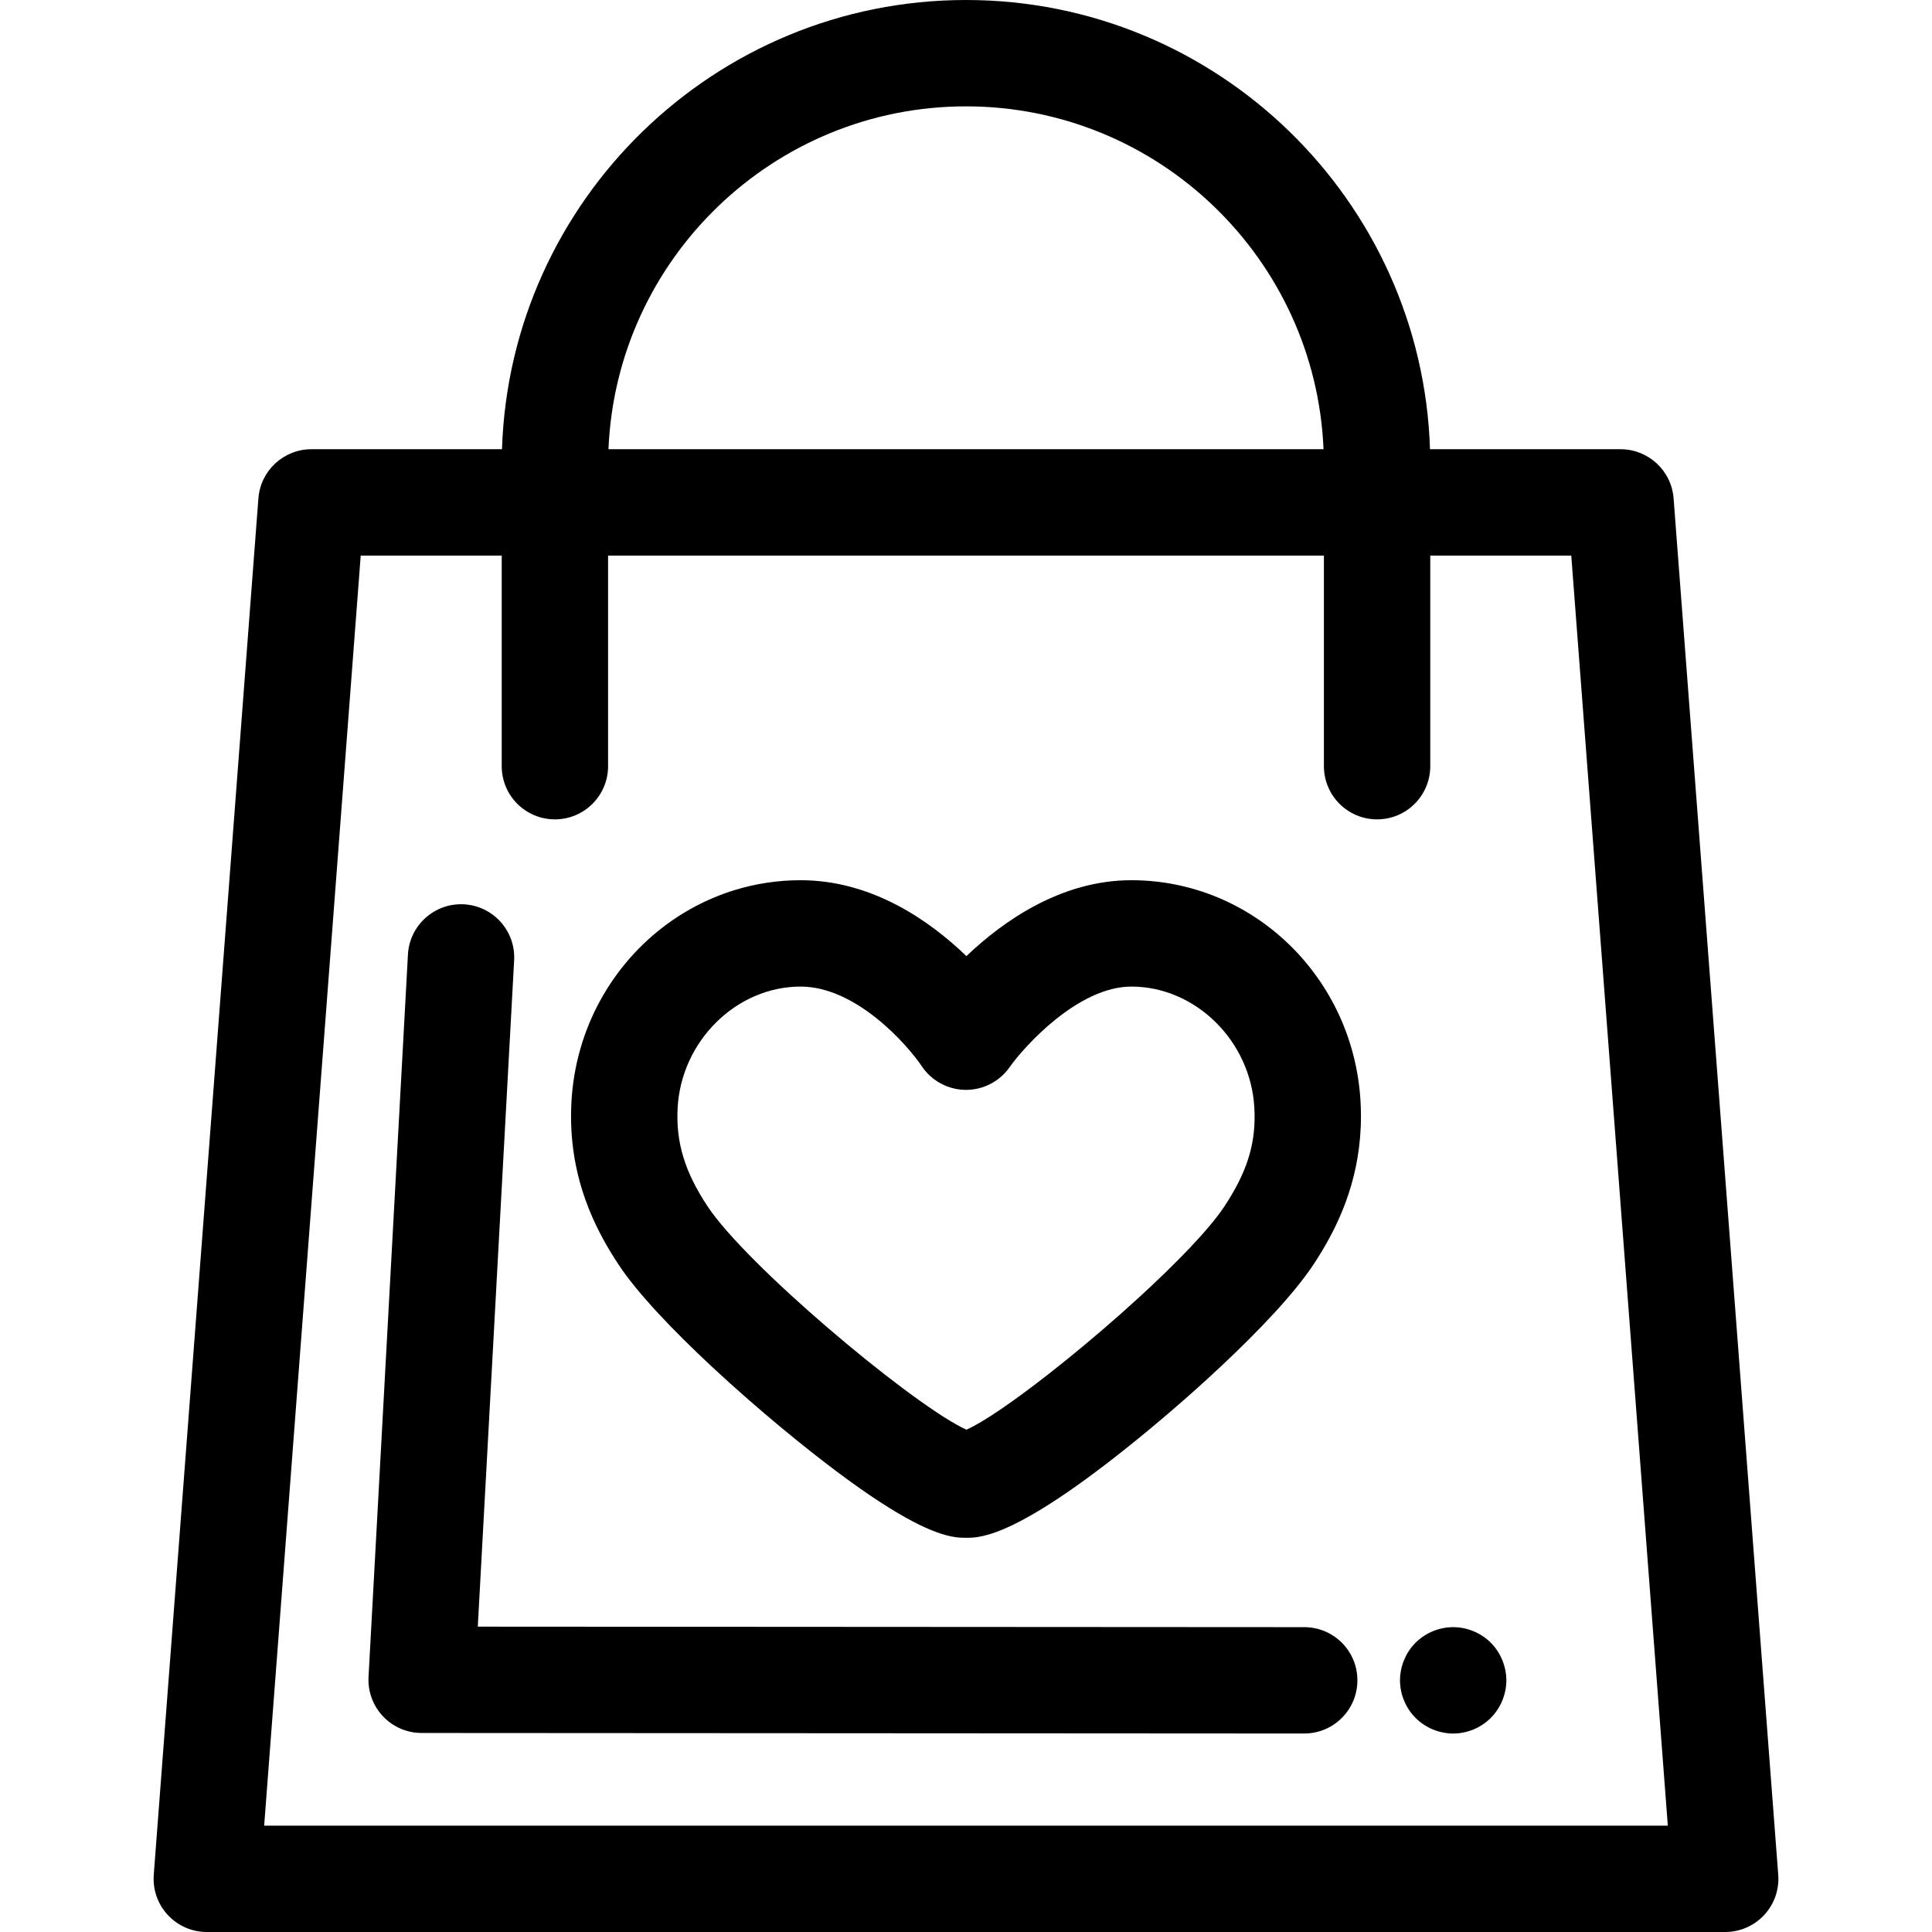
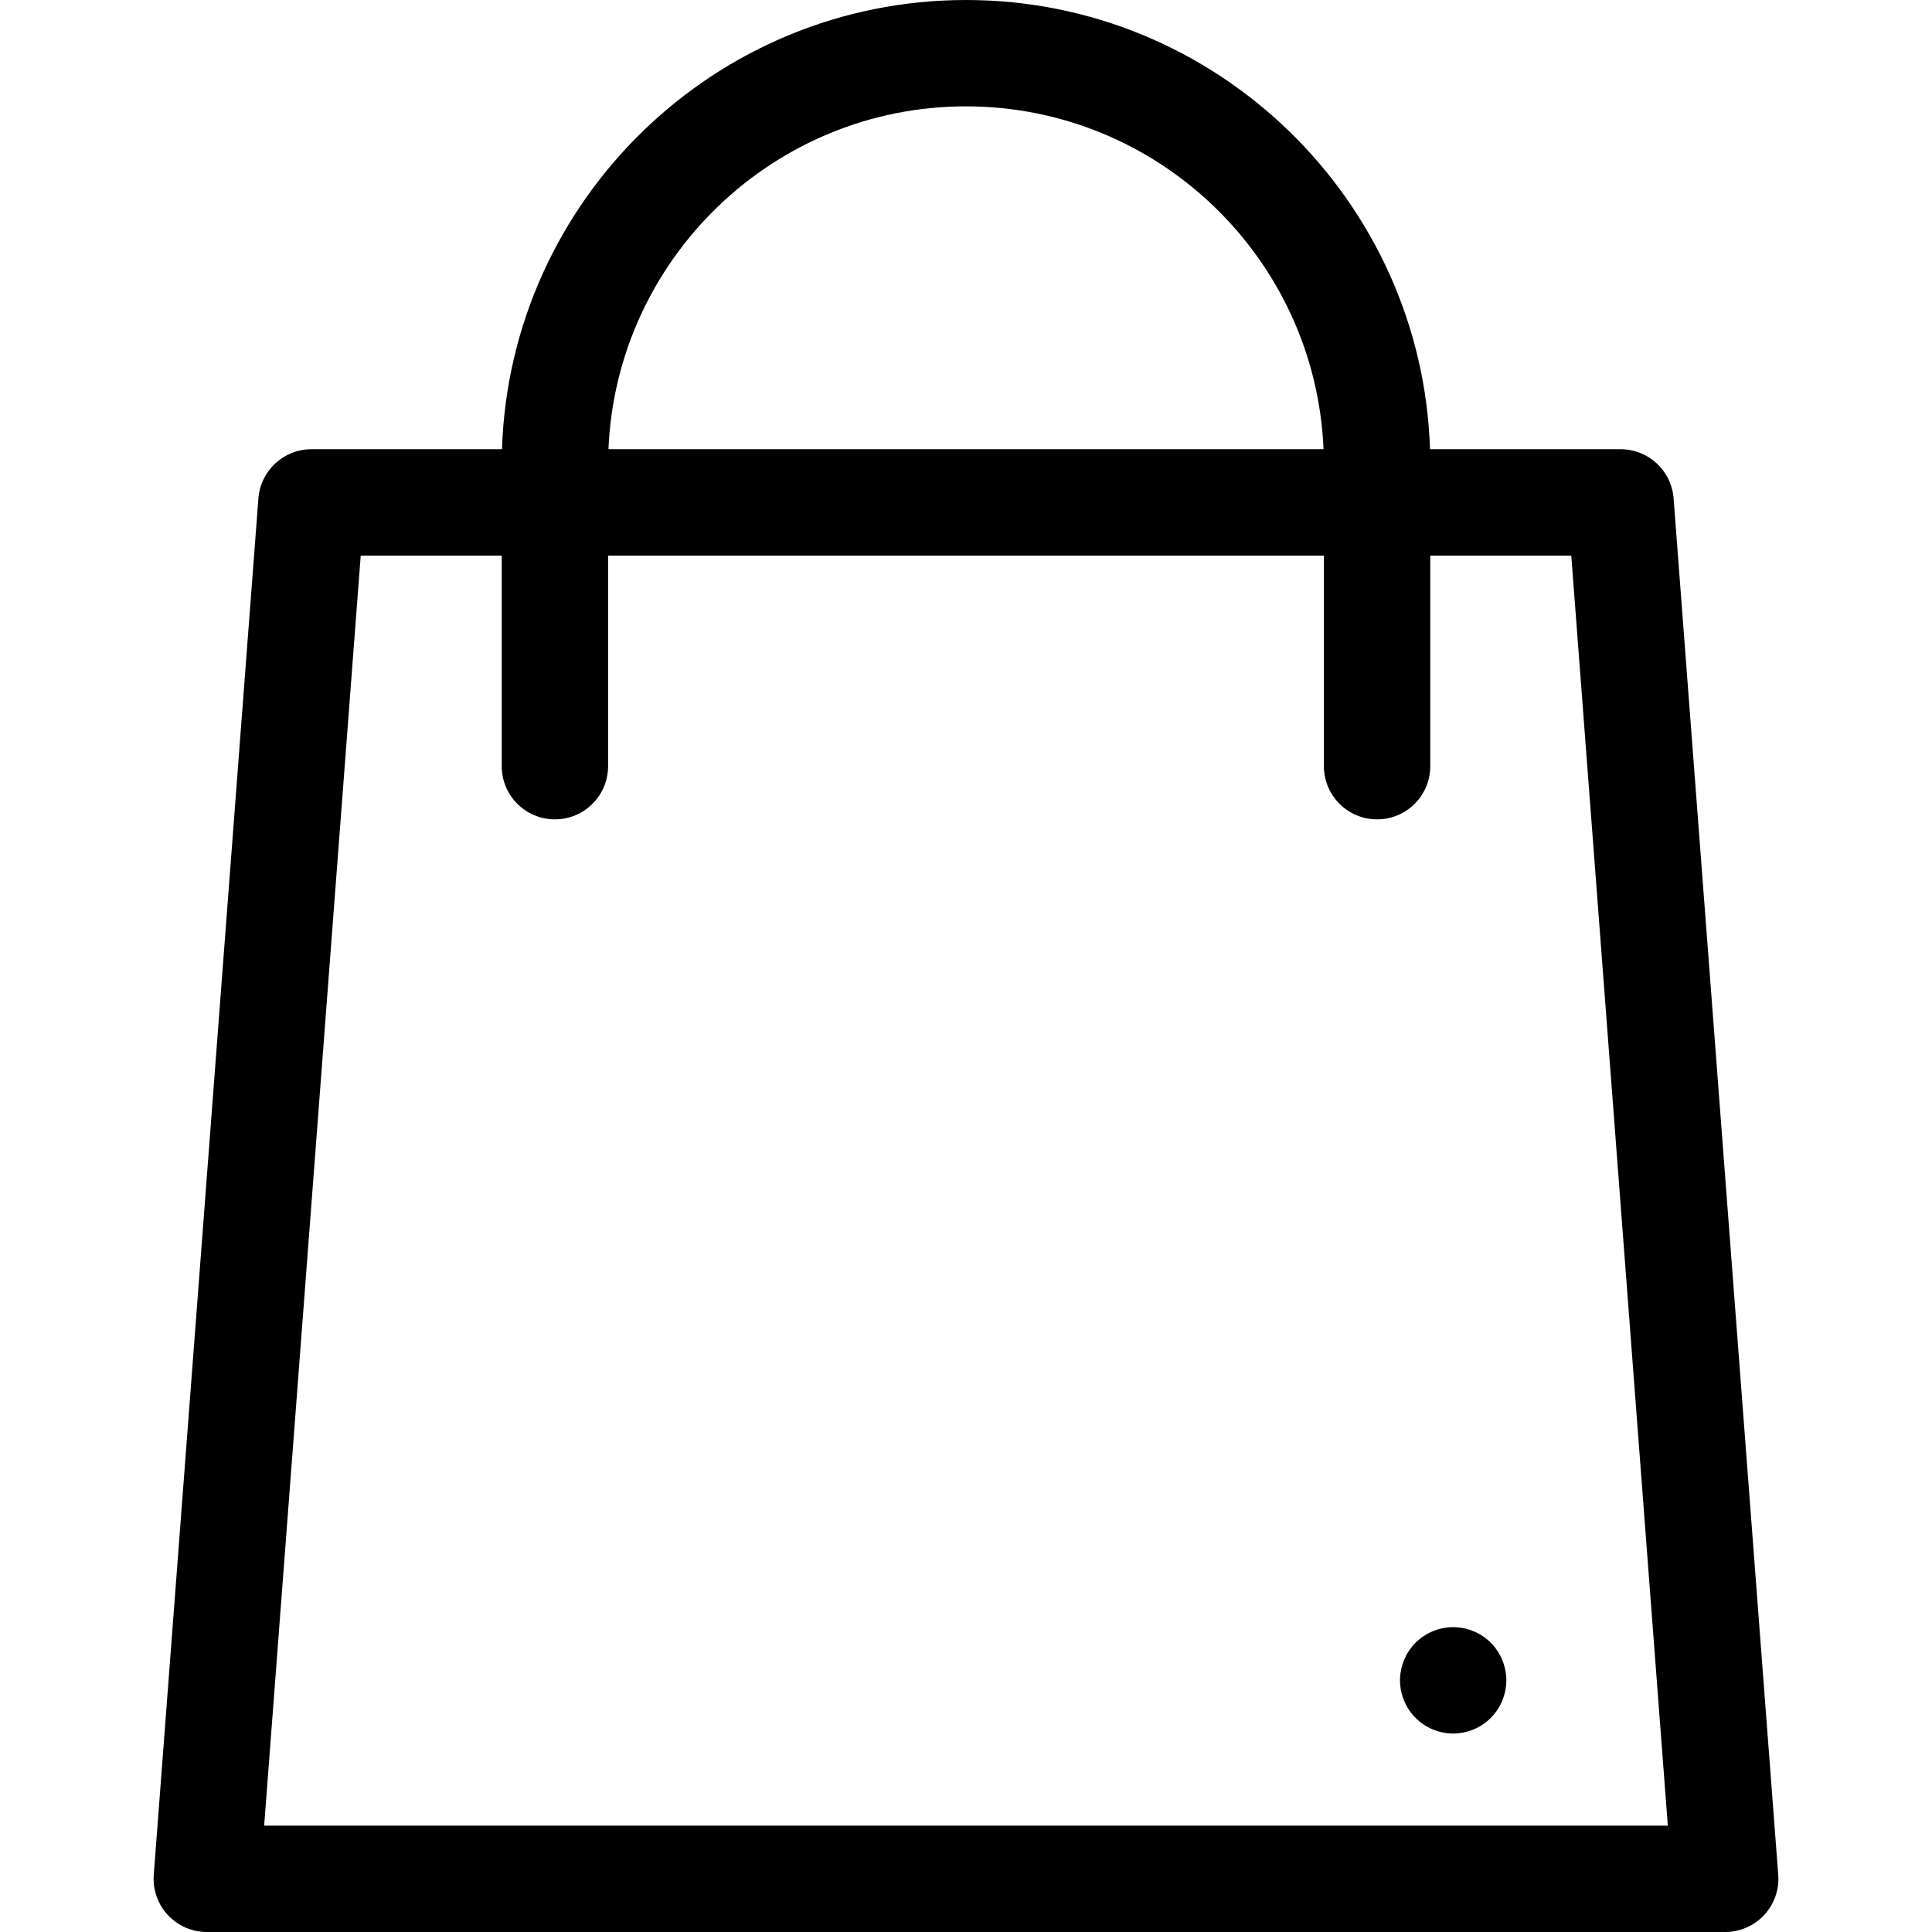
<svg xmlns="http://www.w3.org/2000/svg" fill="#000000" height="800px" width="800px" version="1.1" id="Layer_1" viewBox="0 0 512 512" xml:space="preserve">
  <g>
    <g>
      <path d="M471.251,496.839L443.52,132.074c-0.558-7.347-6.683-13.025-14.052-13.025h-50.501C376.853,53.045,322.508,0,256,0    S135.147,53.045,133.033,119.049H82.532c-7.369,0-13.494,5.677-14.052,13.025L40.749,496.839    c-0.297,3.912,1.05,7.771,3.716,10.649c2.666,2.878,6.412,4.513,10.336,4.513h402.396c3.924,0,7.669-1.636,10.336-4.513    C470.201,504.61,471.549,500.749,471.251,496.839z M256,28.186c50.964,0,92.65,40.406,94.749,90.863H161.251    C163.349,68.593,205.036,28.186,256,28.186z M70.006,483.814l25.587-336.579h37.368v55.812c0,7.784,6.31,14.093,14.093,14.093    s14.093-6.309,14.093-14.093v-55.812h189.702v55.812c0,7.784,6.31,14.093,14.093,14.093c7.784,0,14.093-6.309,14.093-14.093    v-55.812h37.368l25.587,336.579H70.006z" />
    </g>
  </g>
  <g>
    <g>
      <path d="M398.918,442.551c-0.183-0.902-0.451-1.79-0.803-2.635c-0.352-0.846-0.789-1.677-1.297-2.438    c-0.507-0.775-1.099-1.494-1.747-2.142s-1.367-1.24-2.142-1.747c-0.761-0.507-1.578-0.944-2.438-1.297    c-0.846-0.352-1.733-0.62-2.635-0.803c-1.818-0.366-3.692-0.366-5.496,0c-0.902,0.183-1.79,0.451-2.65,0.803    c-0.846,0.352-1.663,0.789-2.424,1.297c-0.775,0.507-1.494,1.099-2.142,1.747c-0.648,0.648-1.24,1.367-1.762,2.142    c-0.507,0.761-0.93,1.593-1.282,2.438c-0.352,0.846-0.634,1.733-0.803,2.635c-0.183,0.916-0.282,1.832-0.282,2.748    c0,0.93,0.099,1.846,0.282,2.762c0.169,0.902,0.451,1.79,0.803,2.635c0.352,0.846,0.775,1.663,1.282,2.424    c0.521,0.775,1.113,1.494,1.762,2.142c0.648,0.662,1.367,1.24,2.142,1.762c0.761,0.507,1.578,0.944,2.424,1.297    c0.86,0.352,1.748,0.62,2.65,0.803s1.832,0.282,2.748,0.282s1.846-0.099,2.748-0.282s1.79-0.451,2.635-0.803    c0.86-0.352,1.677-0.789,2.438-1.297c0.775-0.521,1.494-1.099,2.142-1.762c0.648-0.648,1.24-1.367,1.747-2.142    c0.507-0.761,0.944-1.578,1.297-2.424c0.352-0.846,0.62-1.733,0.803-2.635c0.183-0.916,0.282-1.832,0.282-2.762    C399.2,444.383,399.102,443.467,398.918,442.551z" />
    </g>
  </g>
  <g>
    <g>
-       <path d="M345.643,431.211l-219.023-0.131l9.633-176.588c0.424-7.772-5.533-14.416-13.305-14.84    c-7.751-0.419-14.416,5.533-14.84,13.305L97.665,444.397c-0.21,3.863,1.177,7.644,3.836,10.454    c2.659,2.81,6.359,4.404,10.227,4.406l233.896,0.14c0.003,0,0.006,0,0.008,0c7.779,0,14.089-6.305,14.093-14.085    C359.734,437.529,353.427,431.217,345.643,431.211z" />
-     </g>
+       </g>
  </g>
  <g>
    <g>
-       <path d="M360.567,292.112c-1.766-32.998-28.448-58.846-60.744-58.846c-18.566,0-33.894,10.756-43.714,20.112    c-9.712-9.362-24.989-20.112-43.934-20.112c-6.056,0-11.913,0.909-17.446,2.603c-1.845,0.565-3.653,1.216-5.42,1.952    c-4.42,1.836-8.583,4.19-12.419,6.99c-14.575,10.638-24.408,27.71-25.458,47.304c-0.066,1.247-0.099,2.471-0.1,3.673    c-0.006,9.612,2.01,17.783,4.727,24.584c2.378,5.95,5.293,10.852,7.861,14.75c5.027,7.627,14.581,17.605,24.87,27.186    c6.174,5.749,12.612,11.353,18.496,16.223c21.905,18.124,33.883,24.919,40.791,27.469c4.145,1.529,6.465,1.529,8.008,1.529    c3.808,0,13.921,0,48.79-28.949c2.92-2.424,5.98-5.034,9.076-7.755c1.967-1.729,3.949-3.505,5.92-5.306    c10.144-9.263,19.978-19.21,26.015-27.303c0.795-1.065,1.549-2.111,2.203-3.106c0.733-1.116,1.495-2.313,2.265-3.594    c5-8.323,10.325-20.146,10.312-35.734C360.665,294.577,360.633,293.355,360.567,292.112z M324.536,319.625    c-3.983,6.054-12.699,15.056-22.752,24.26c-1.36,1.246-2.75,2.495-4.15,3.74c-0.326,0.289-0.647,0.579-0.972,0.867    c-0.061,0.054-0.121,0.106-0.182,0.159c-6.013,5.309-12.276,10.528-18.136,15.126c-0.135,0.106-0.265,0.206-0.4,0.311    c-9.137,7.149-17.249,12.758-21.825,14.792c-0.426-0.193-0.881-0.413-1.366-0.664c-15.006-7.736-57.06-43.076-67.297-58.608    c-6.006-9.115-8.363-16.889-7.877-25.991c0.95-17.736,15.571-32.166,32.596-32.166c14.64,0,28.148,15.249,32.087,21.079    c0.644,0.97,1.397,1.843,2.237,2.611c2.52,2.301,5.823,3.639,9.314,3.687c0.001,0,0.004,0,0.006,0    c4.669,0.049,9.034-2.177,11.711-5.981c3.905-5.55,18.221-21.395,32.293-21.395c17.026,0,31.649,14.43,32.597,32.167    c0.031,0.575,0.051,1.143,0.059,1.707C332.613,303.77,330.248,310.935,324.536,319.625z" />
-     </g>
+       </g>
  </g>
</svg>